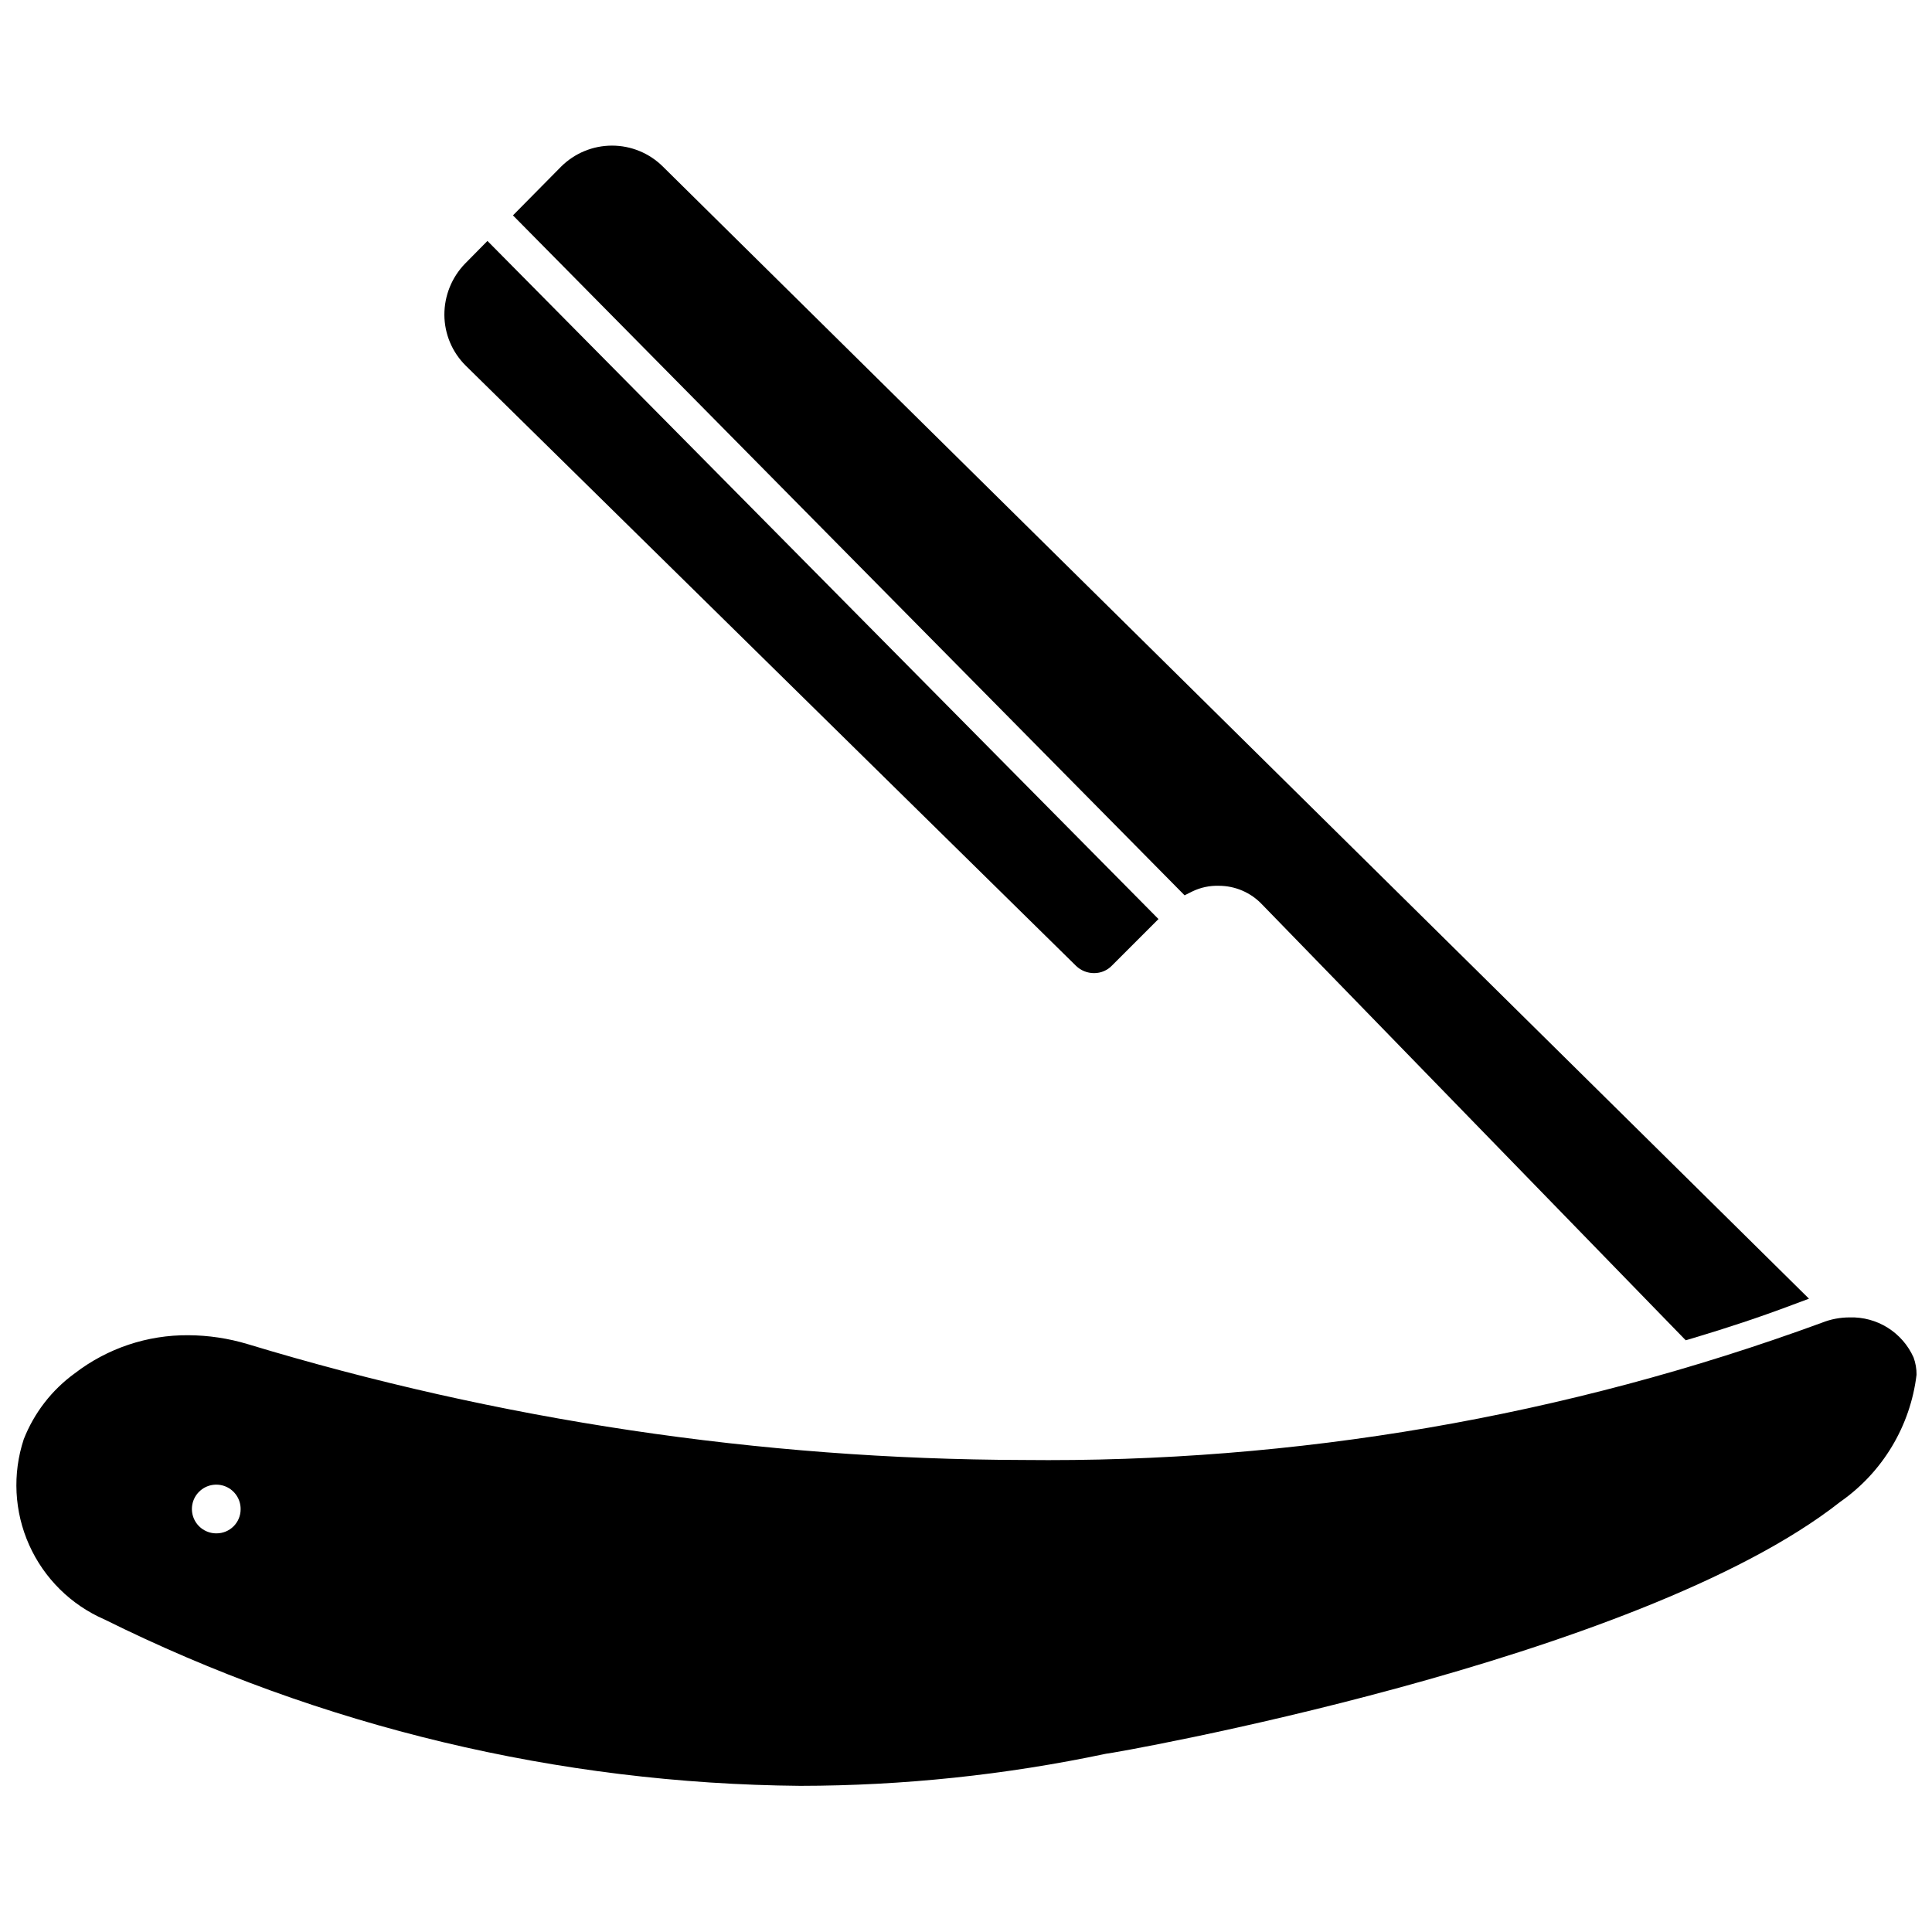
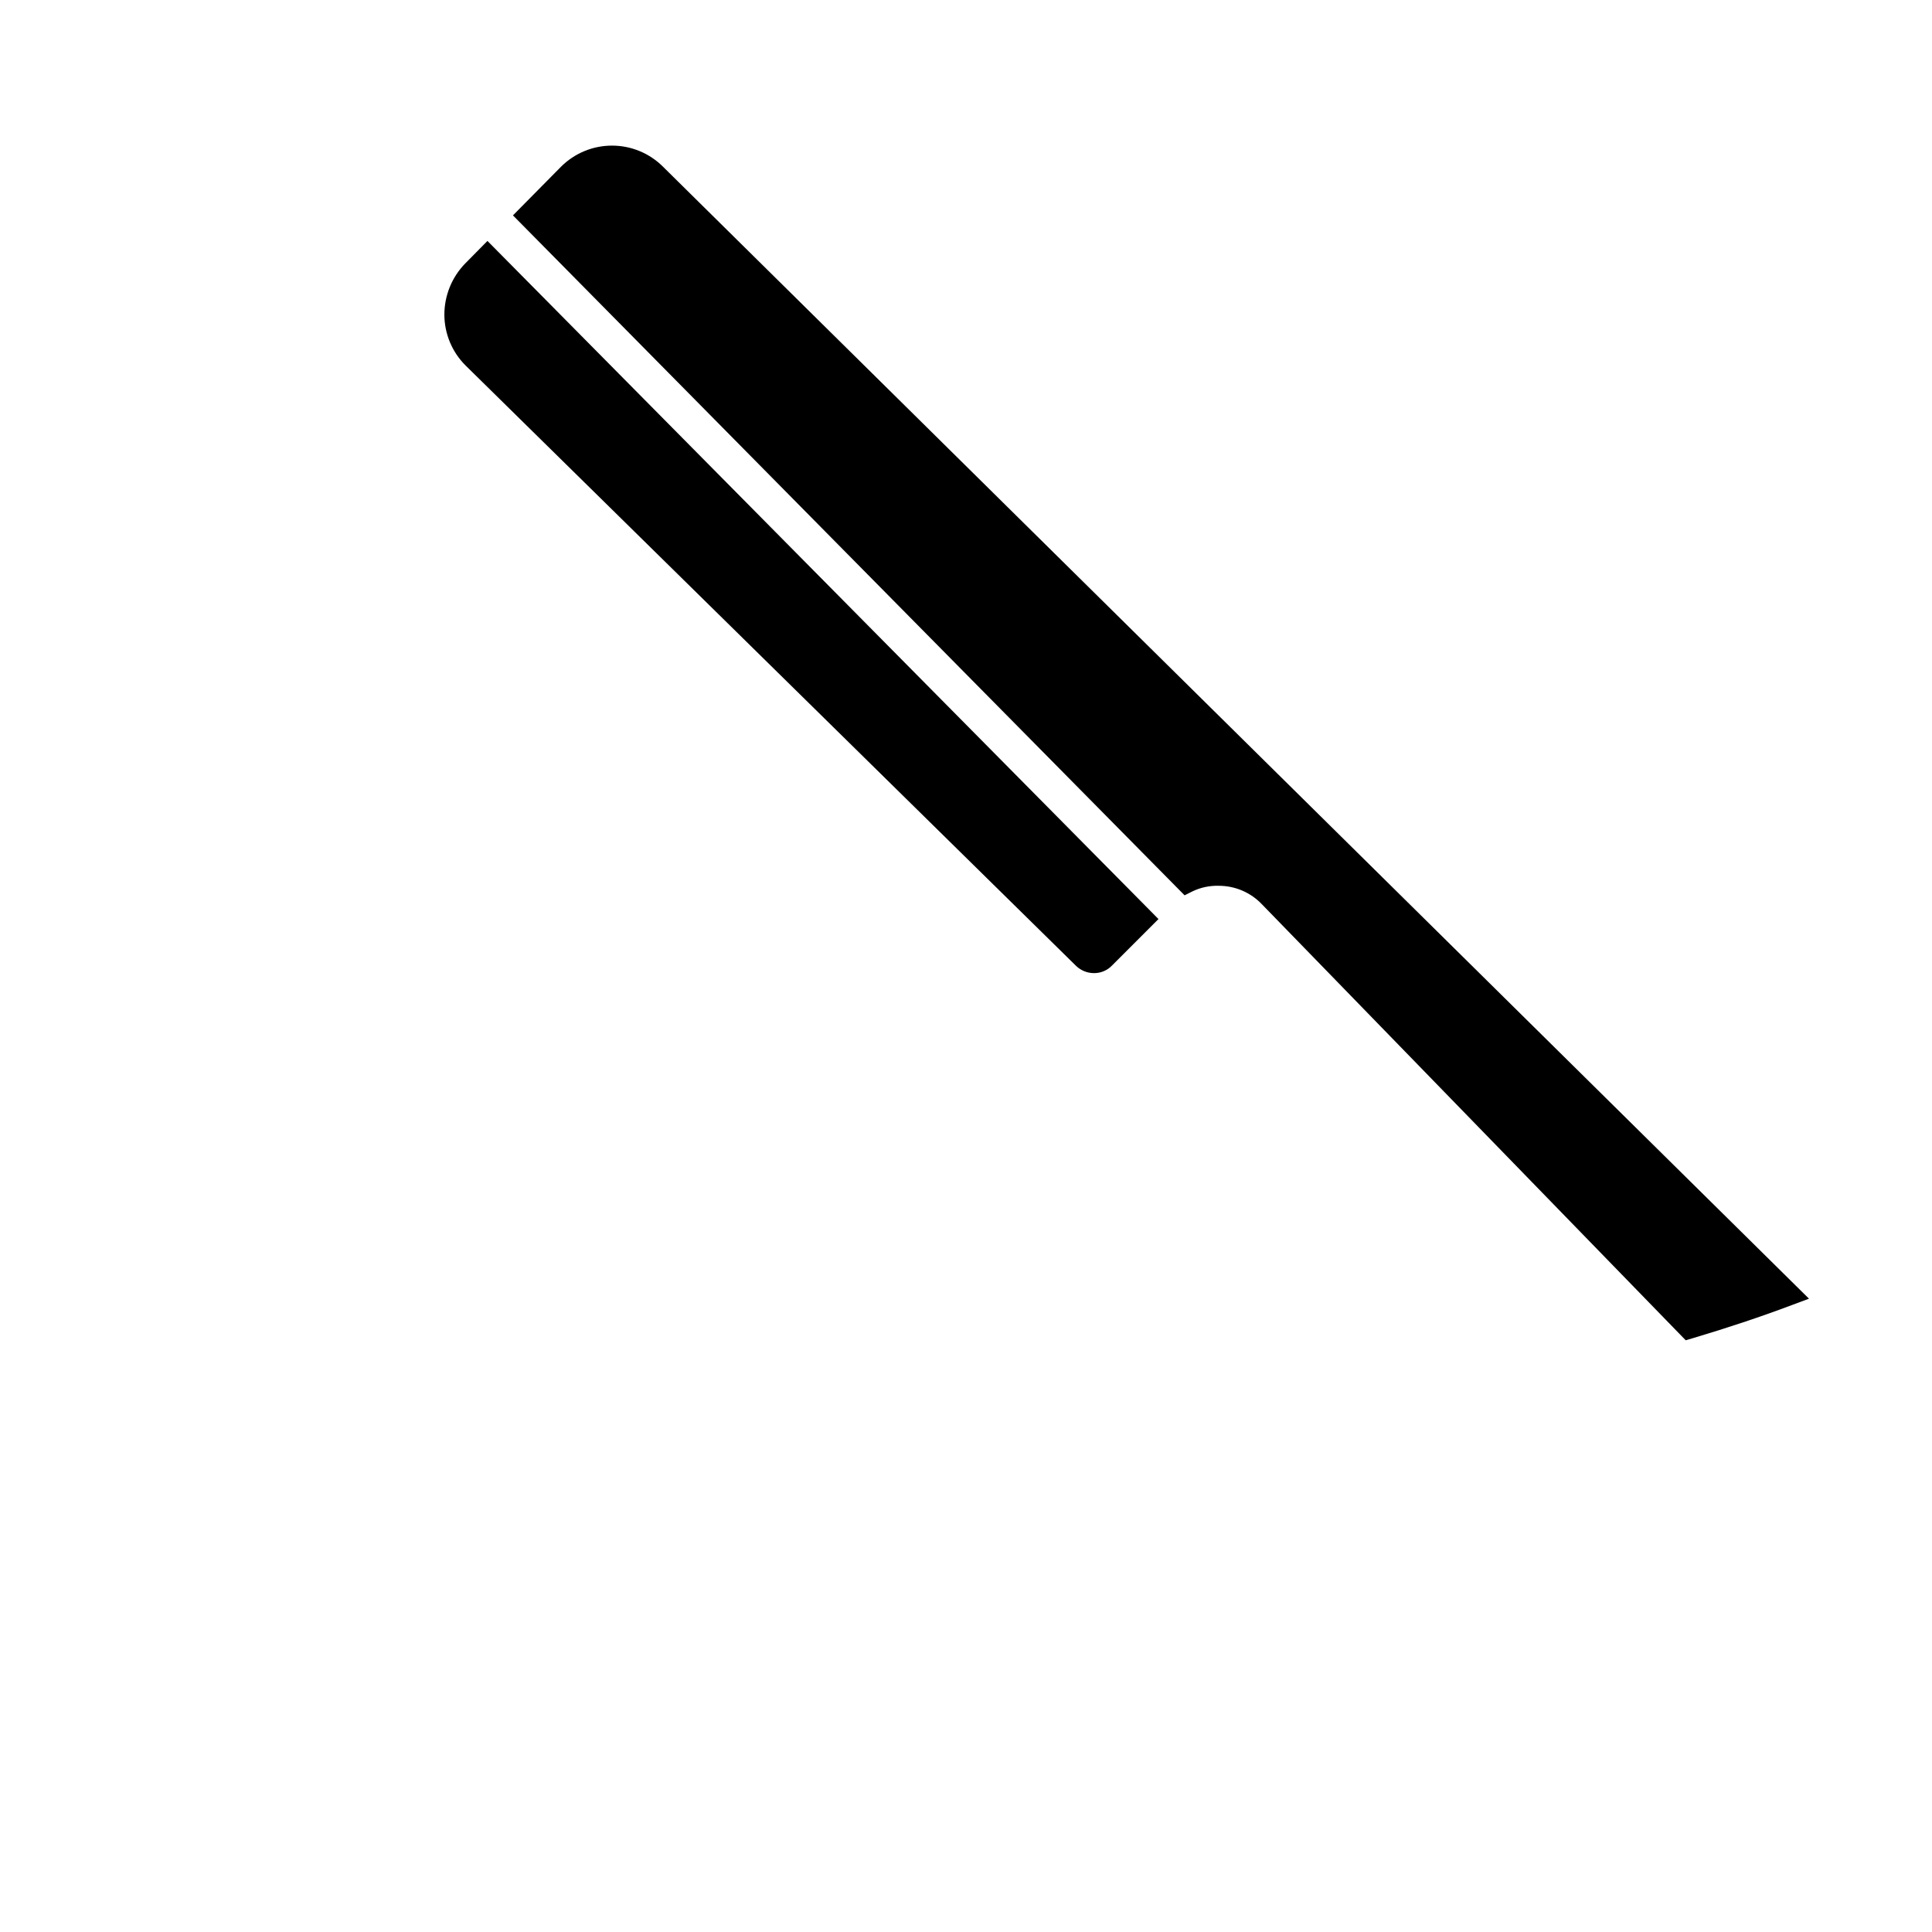
<svg xmlns="http://www.w3.org/2000/svg" width="800px" height="800px" version="1.1" viewBox="144 144 512 512">
  <defs>
    <clipPath id="a">
-       <path d="m148.09 493h503.81v125h-503.81z" />
-     </clipPath>
+       </clipPath>
  </defs>
  <g clip-path="url(#a)">
-     <path d="m651.12 503.75c-1.449-3.246-3.836-5.992-6.848-7.887-3.012-1.891-6.523-2.844-10.078-2.738-2.535-0.004-5.047 0.477-7.398 1.418-67.797 24.859-139.55 37.184-211.76 36.367-69.59-0.18-138.78-10.52-205.38-30.699-5.106-1.539-10.41-2.336-15.742-2.363-10.867-0.09-21.453 3.457-30.074 10.078-6.09 4.41-10.785 10.477-13.539 17.473-3.039 9.203-2.527 19.207 1.434 28.047 3.965 8.844 11.09 15.883 19.98 19.738 57.328 28.449 120.36 43.523 184.36 44.082 27.219-0.027 54.367-2.879 81-8.5 1.34 0 140.83-24.402 194.6-66.754 11.234-7.84 18.594-20.094 20.23-33.695 0.016-1.555-0.25-3.102-0.785-4.566zm-449.73 46.605c-2.625 0.031-5.008-1.531-6.027-3.949s-0.473-5.215 1.387-7.07c1.855-1.855 4.648-2.402 7.07-1.387 2.418 1.02 3.981 3.402 3.949 6.027 0 1.691-0.672 3.312-1.871 4.512-1.195 1.195-2.816 1.867-4.508 1.867z" />
-   </g>
+     </g>
  <path d="m459.98 380.24c2.18-1.055 4.582-1.566 7.004-1.496 4.352-0.004 8.512 1.789 11.496 4.961l112.25 115.48 1.891-0.551c8.973-2.676 17.789-5.59 26.137-8.738l4.644-1.73-303.71-300c-3.586-3.574-8.438-5.578-13.5-5.578-5.059 0-9.914 2.004-13.5 5.578l-12.754 12.91 177.99 180.19z" />
  <path d="m429.2 400c1.273 1.211 2.965 1.887 4.723 1.887 1.816 0.016 3.555-0.727 4.805-2.047l12.281-12.281-177.83-179.71-5.902 5.984v-0.004c-3.547 3.644-5.527 8.535-5.512 13.621 0.027 5.059 2.066 9.902 5.668 13.461z" />
</svg>